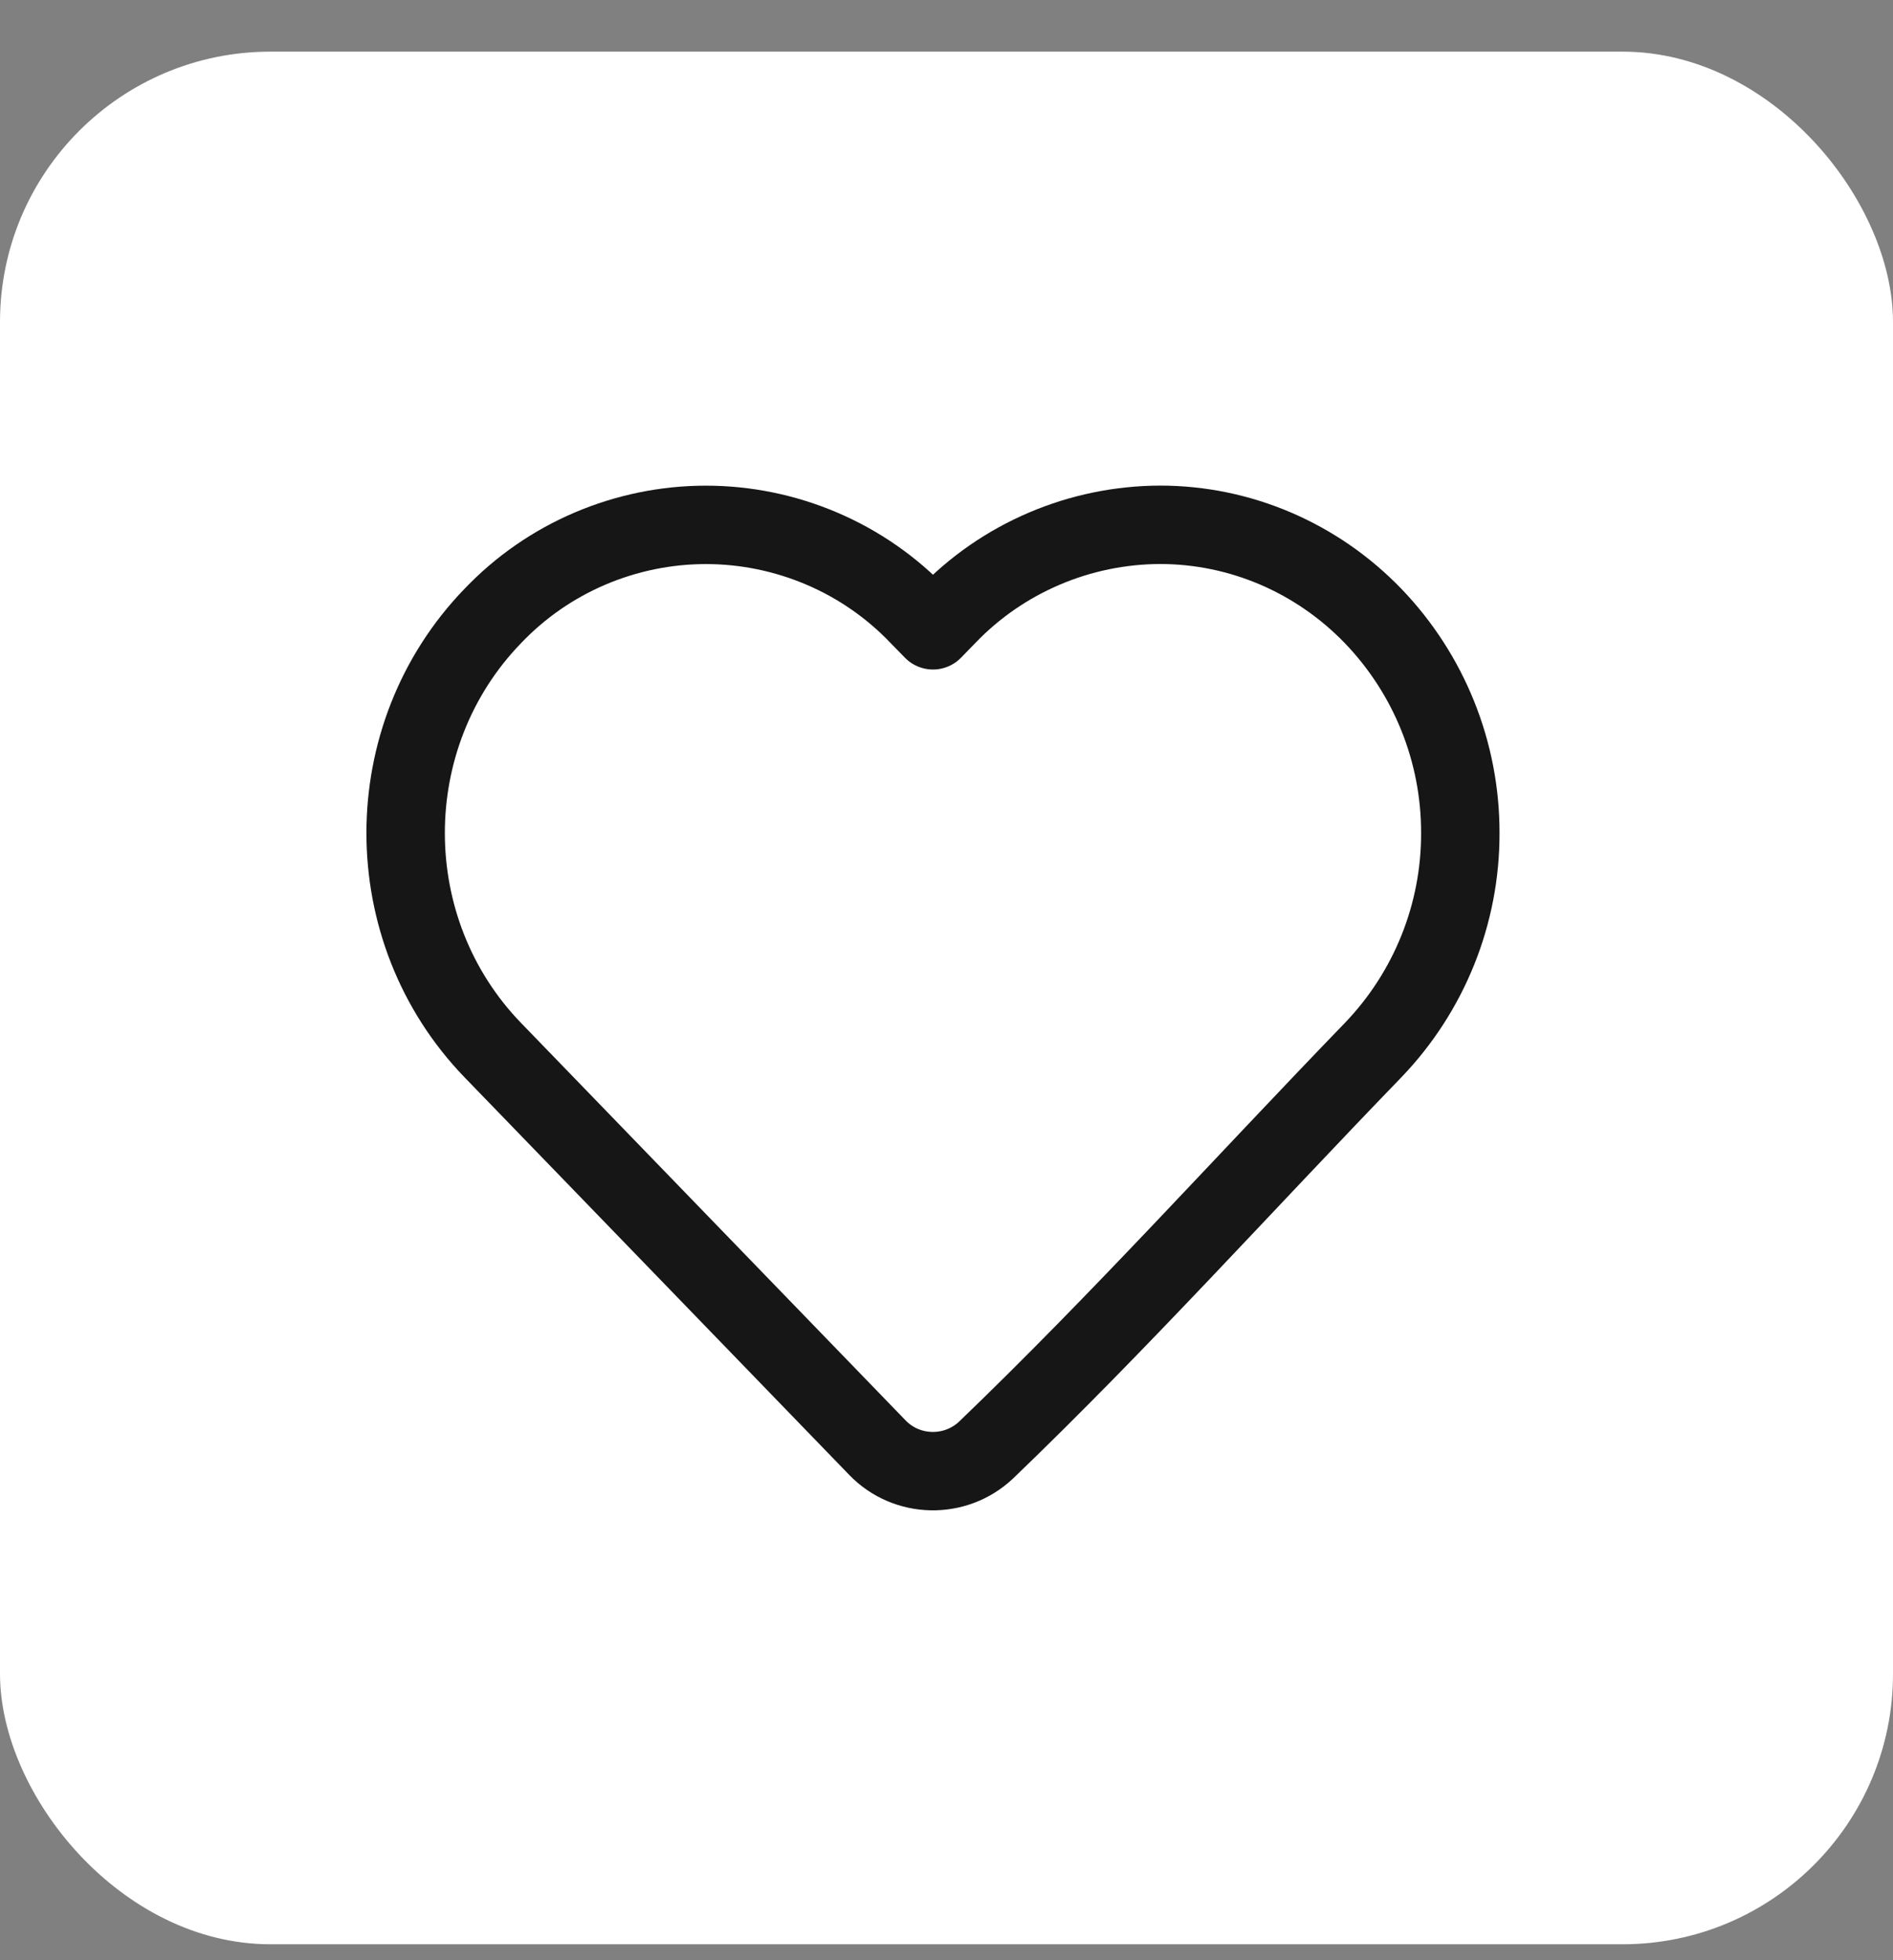
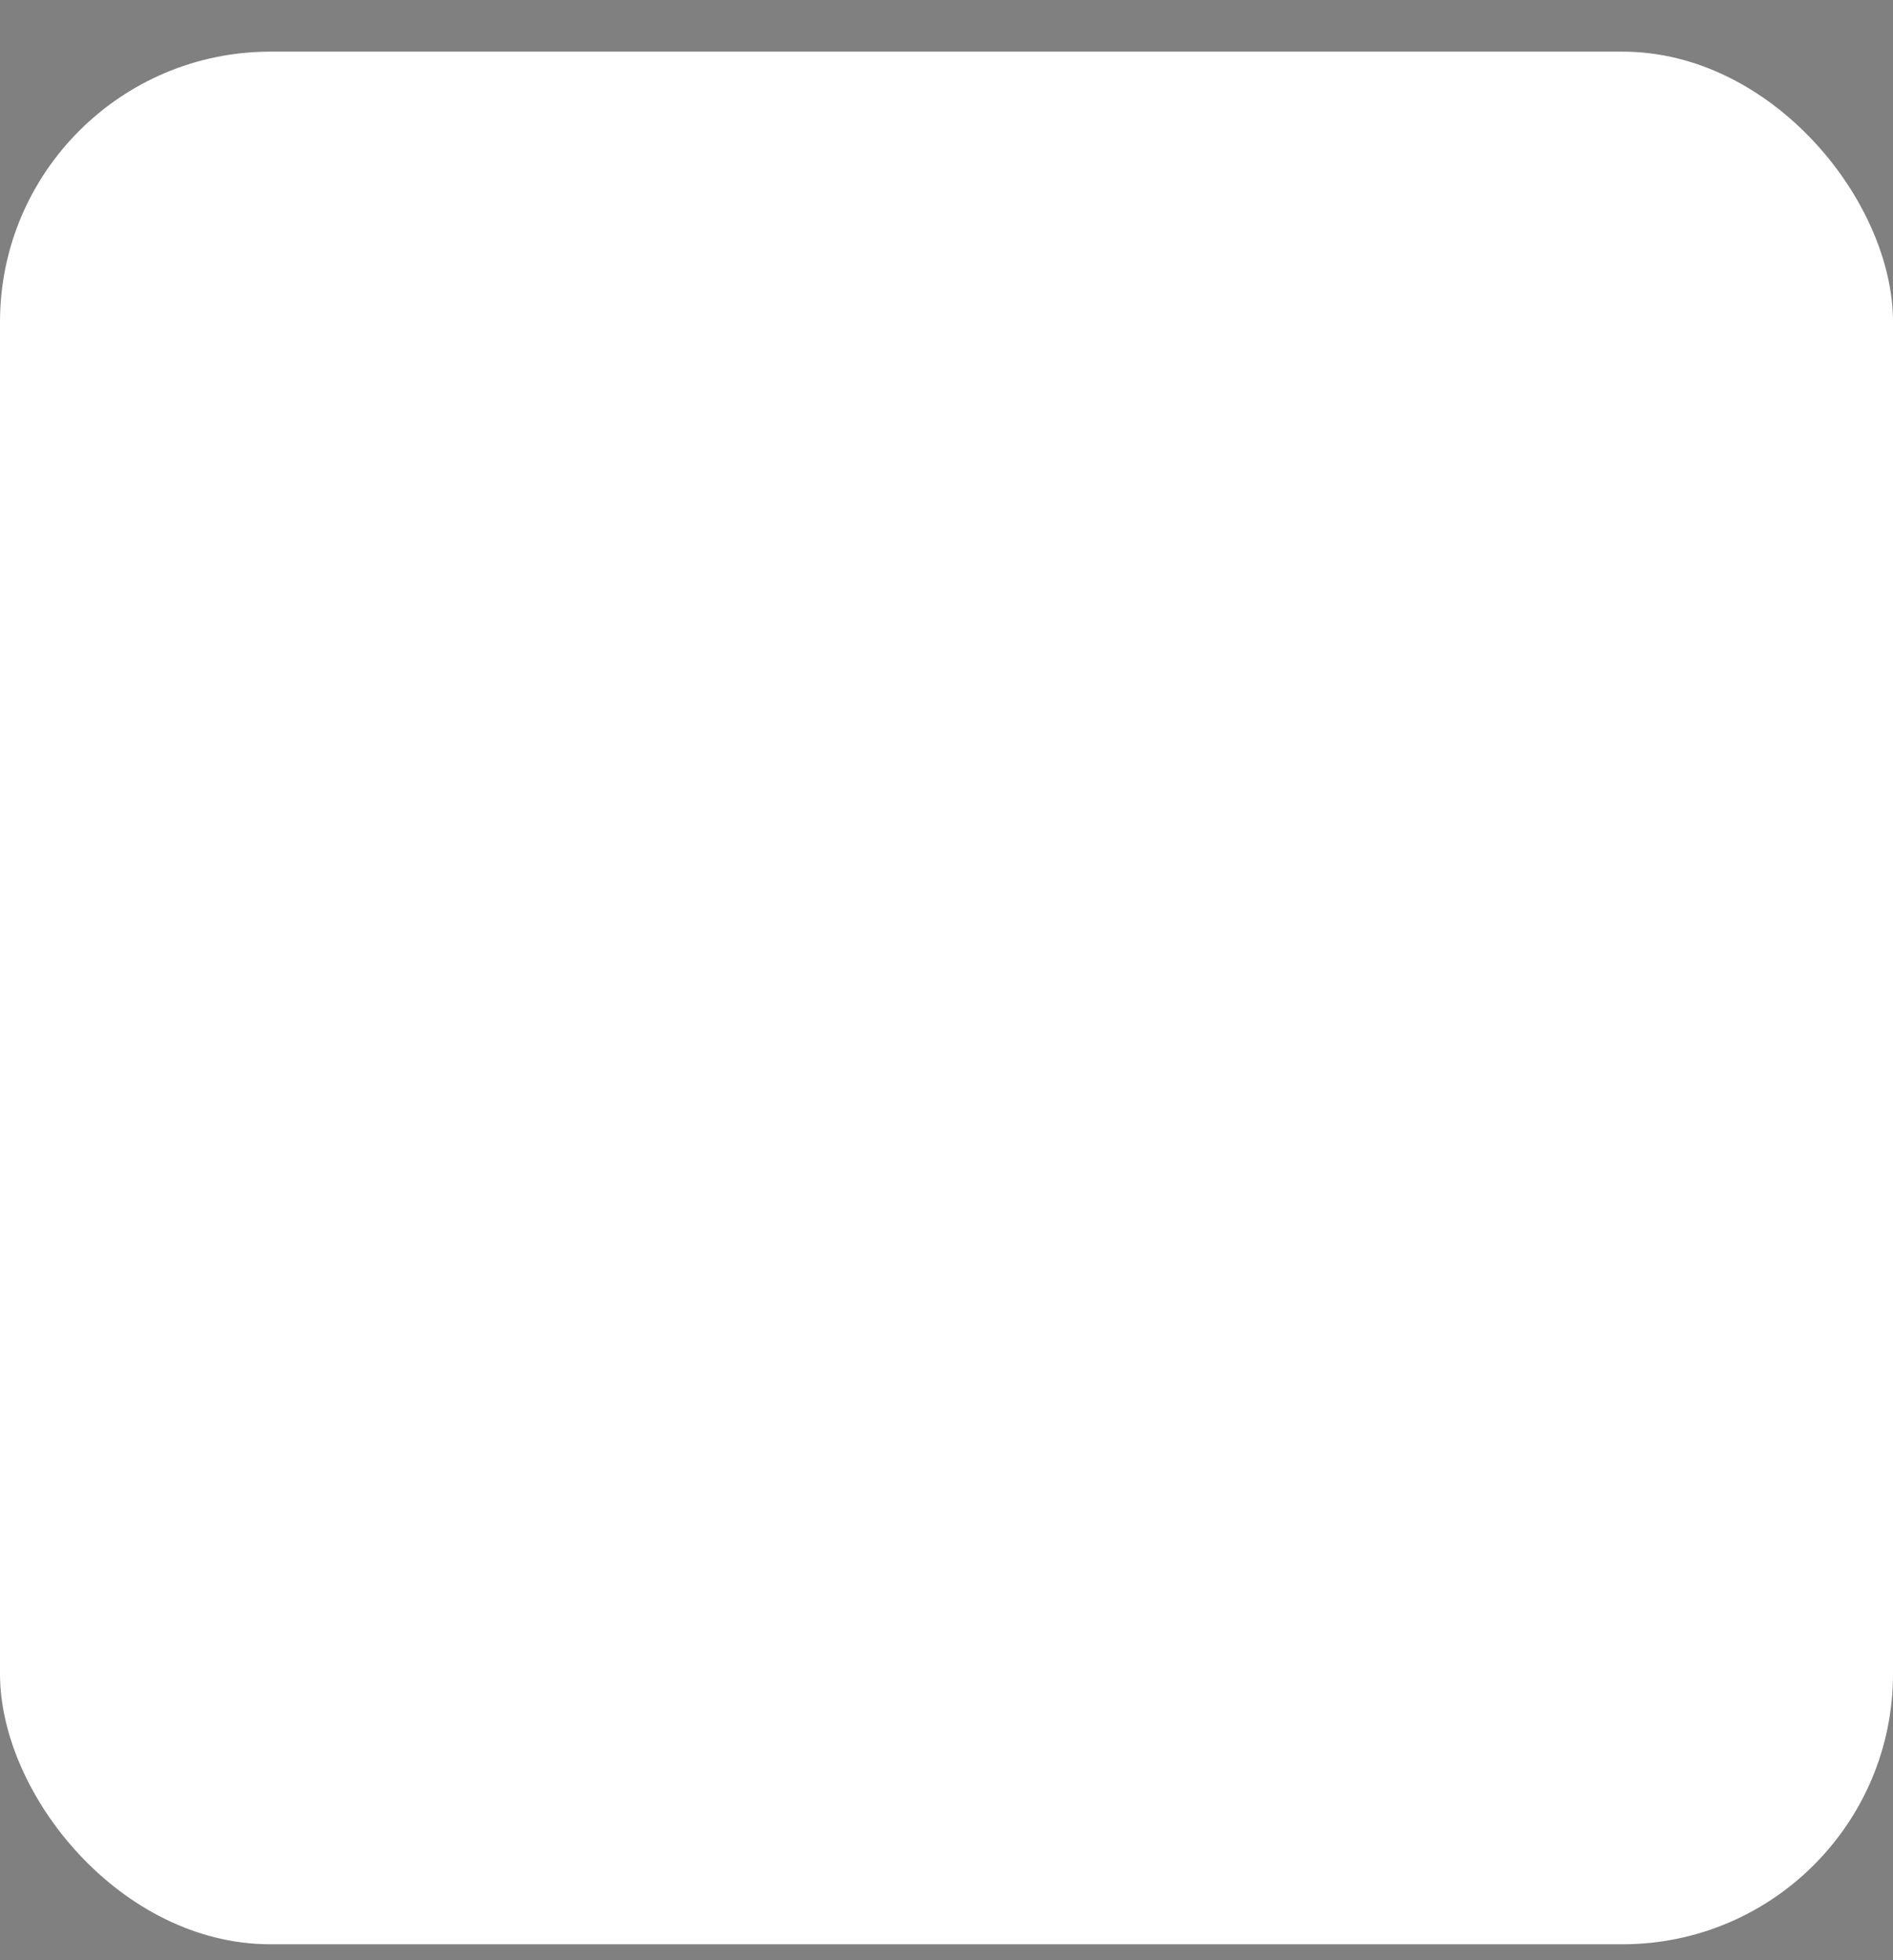
<svg xmlns="http://www.w3.org/2000/svg" fill="none" viewBox="0 0 28 29" height="29" width="28">
  <rect x="0" y="0" width="28" height="29" fill="#808080" stroke="none" />
  <rect fill="white" rx="4" height="28" width="28" y="0.764" />
-   <path stroke-linejoin="round" stroke-width="1.16" stroke="#161616" d="M21.6 12.324C21.603 13.521 21.14 14.672 20.31 15.536C18.406 17.505 16.559 19.557 14.585 21.453C14.131 21.881 13.413 21.866 12.98 21.419L7.29 15.537C5.57 13.759 5.57 10.889 7.29 9.112C7.696 8.686 8.185 8.347 8.727 8.116C9.269 7.885 9.852 7.765 10.441 7.765C11.03 7.765 11.614 7.885 12.155 8.116C12.697 8.347 13.186 8.686 13.592 9.112L13.8 9.325L14.007 9.112C14.414 8.687 14.903 8.349 15.444 8.118C15.986 7.886 16.569 7.766 17.158 7.764C18.343 7.764 19.477 8.25 20.309 9.112C21.14 9.976 21.602 11.127 21.6 12.324Z" />
</svg>